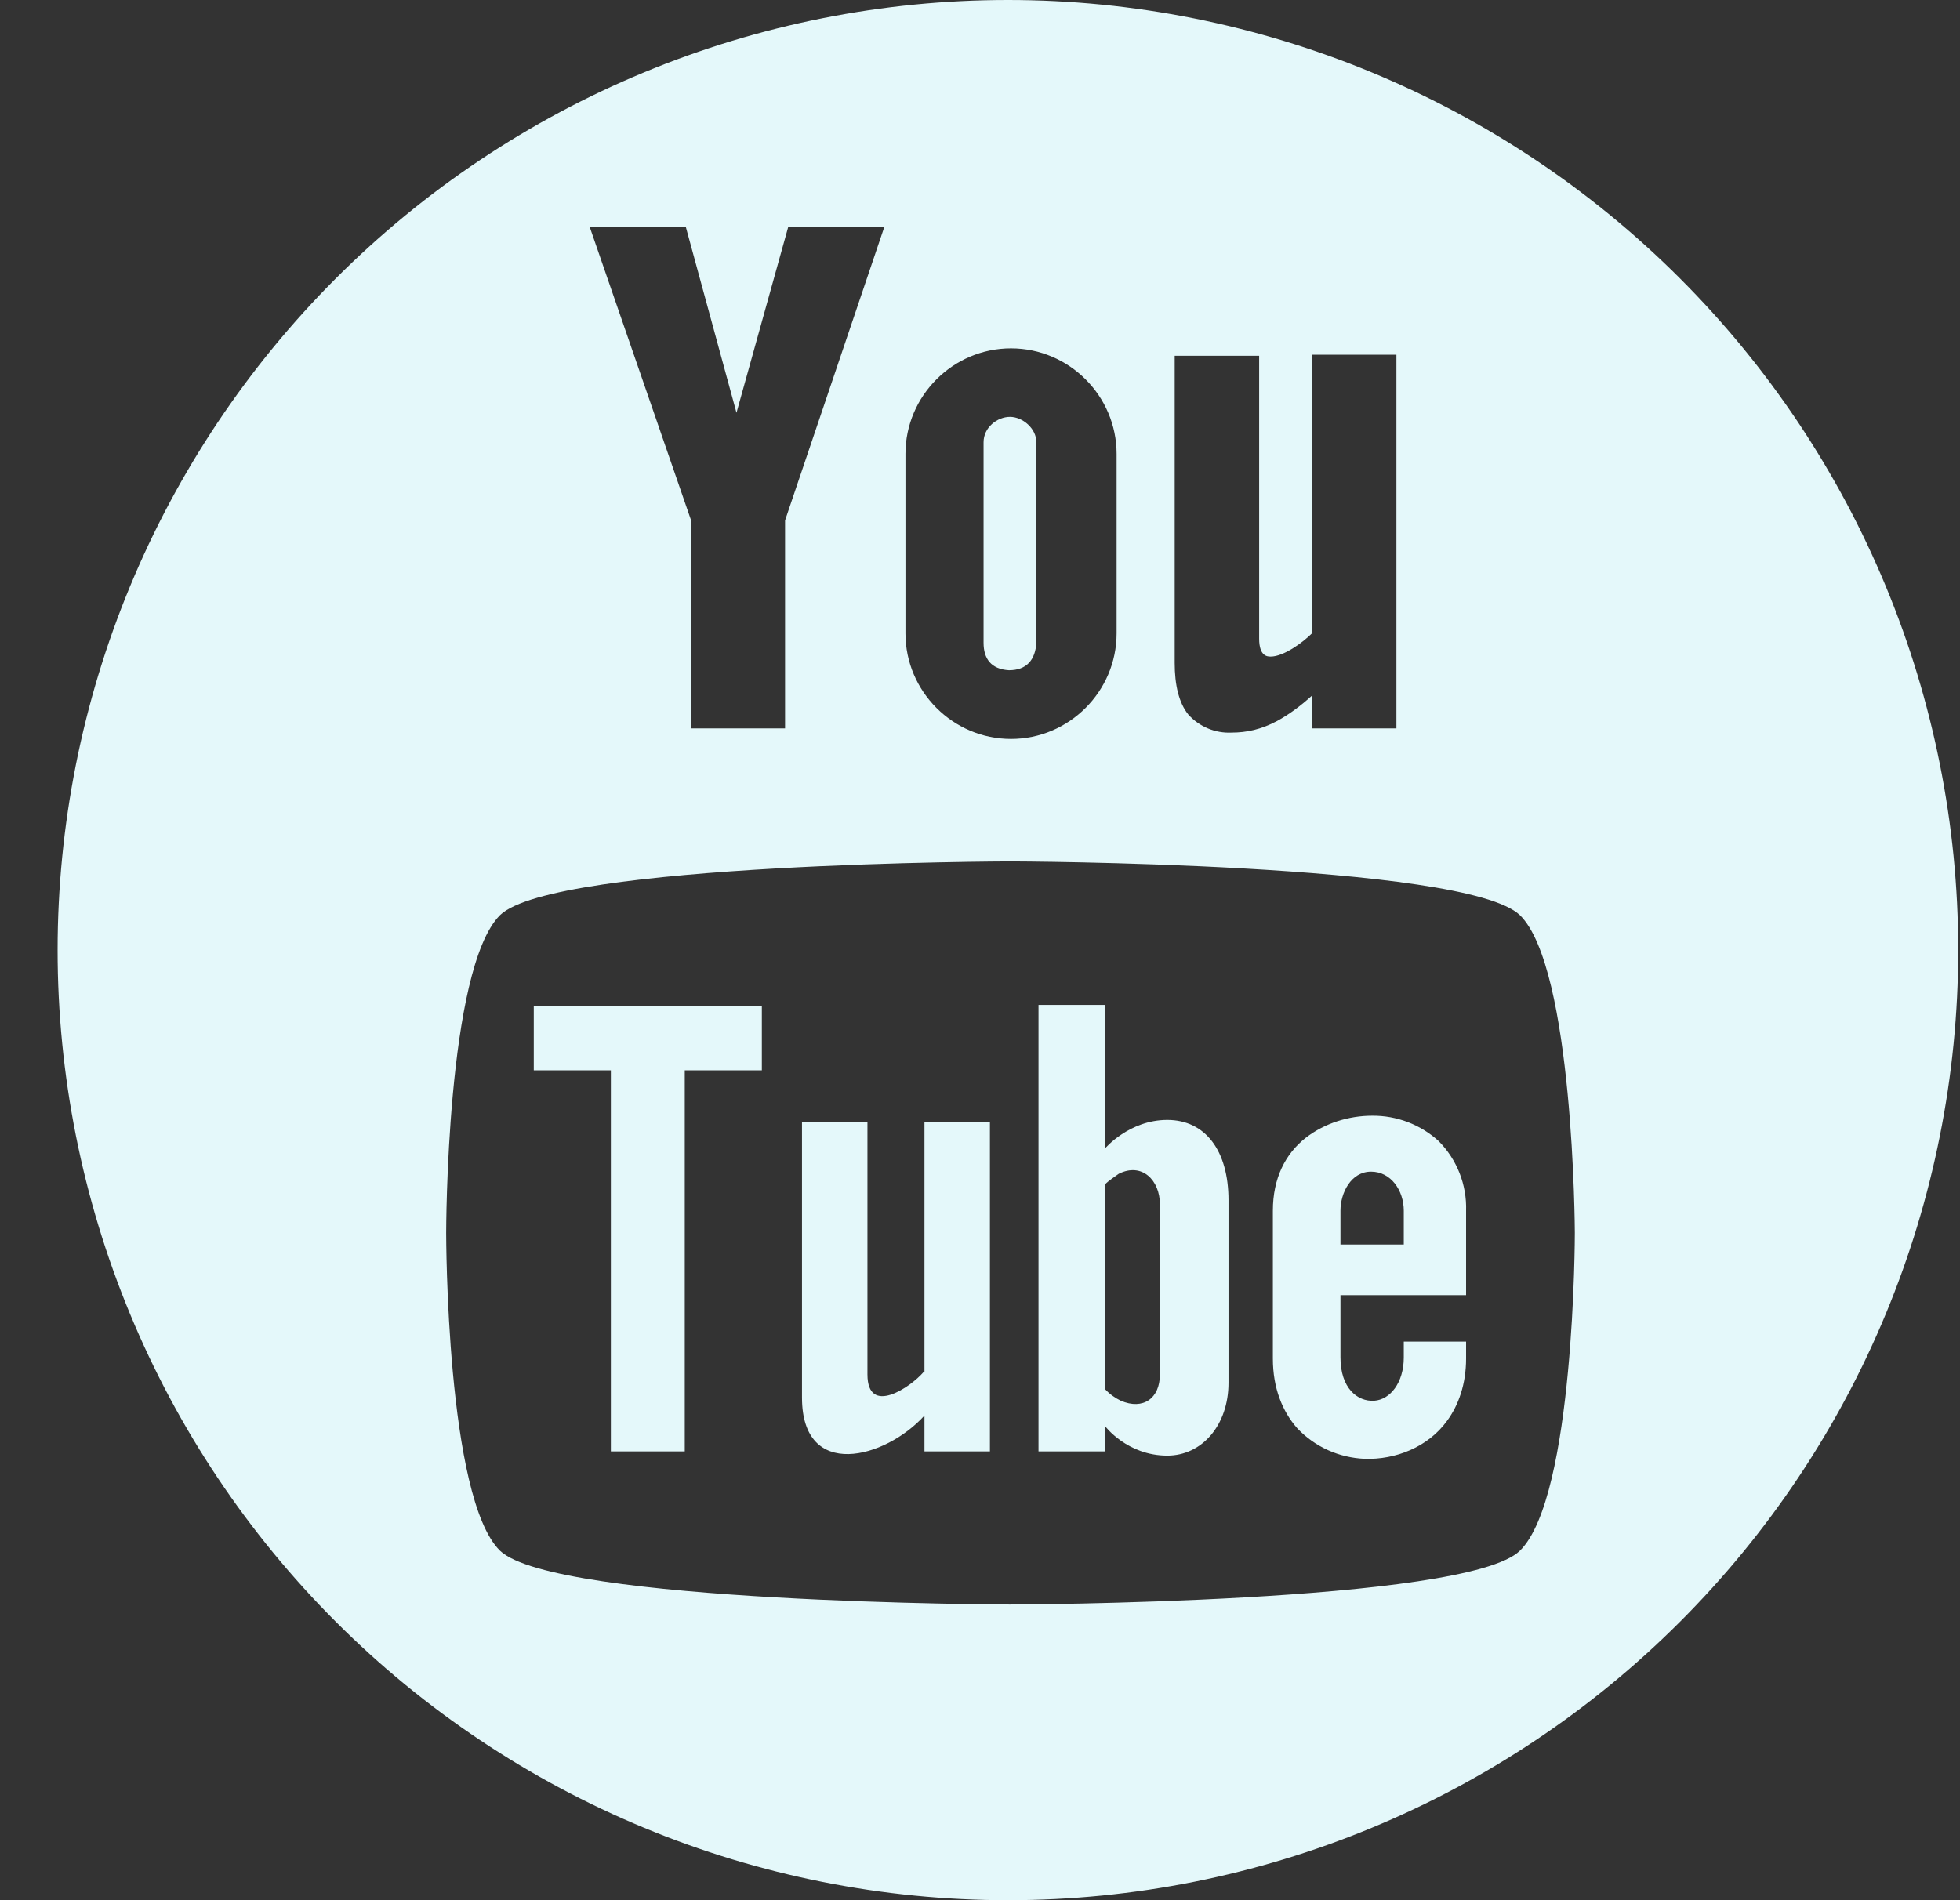
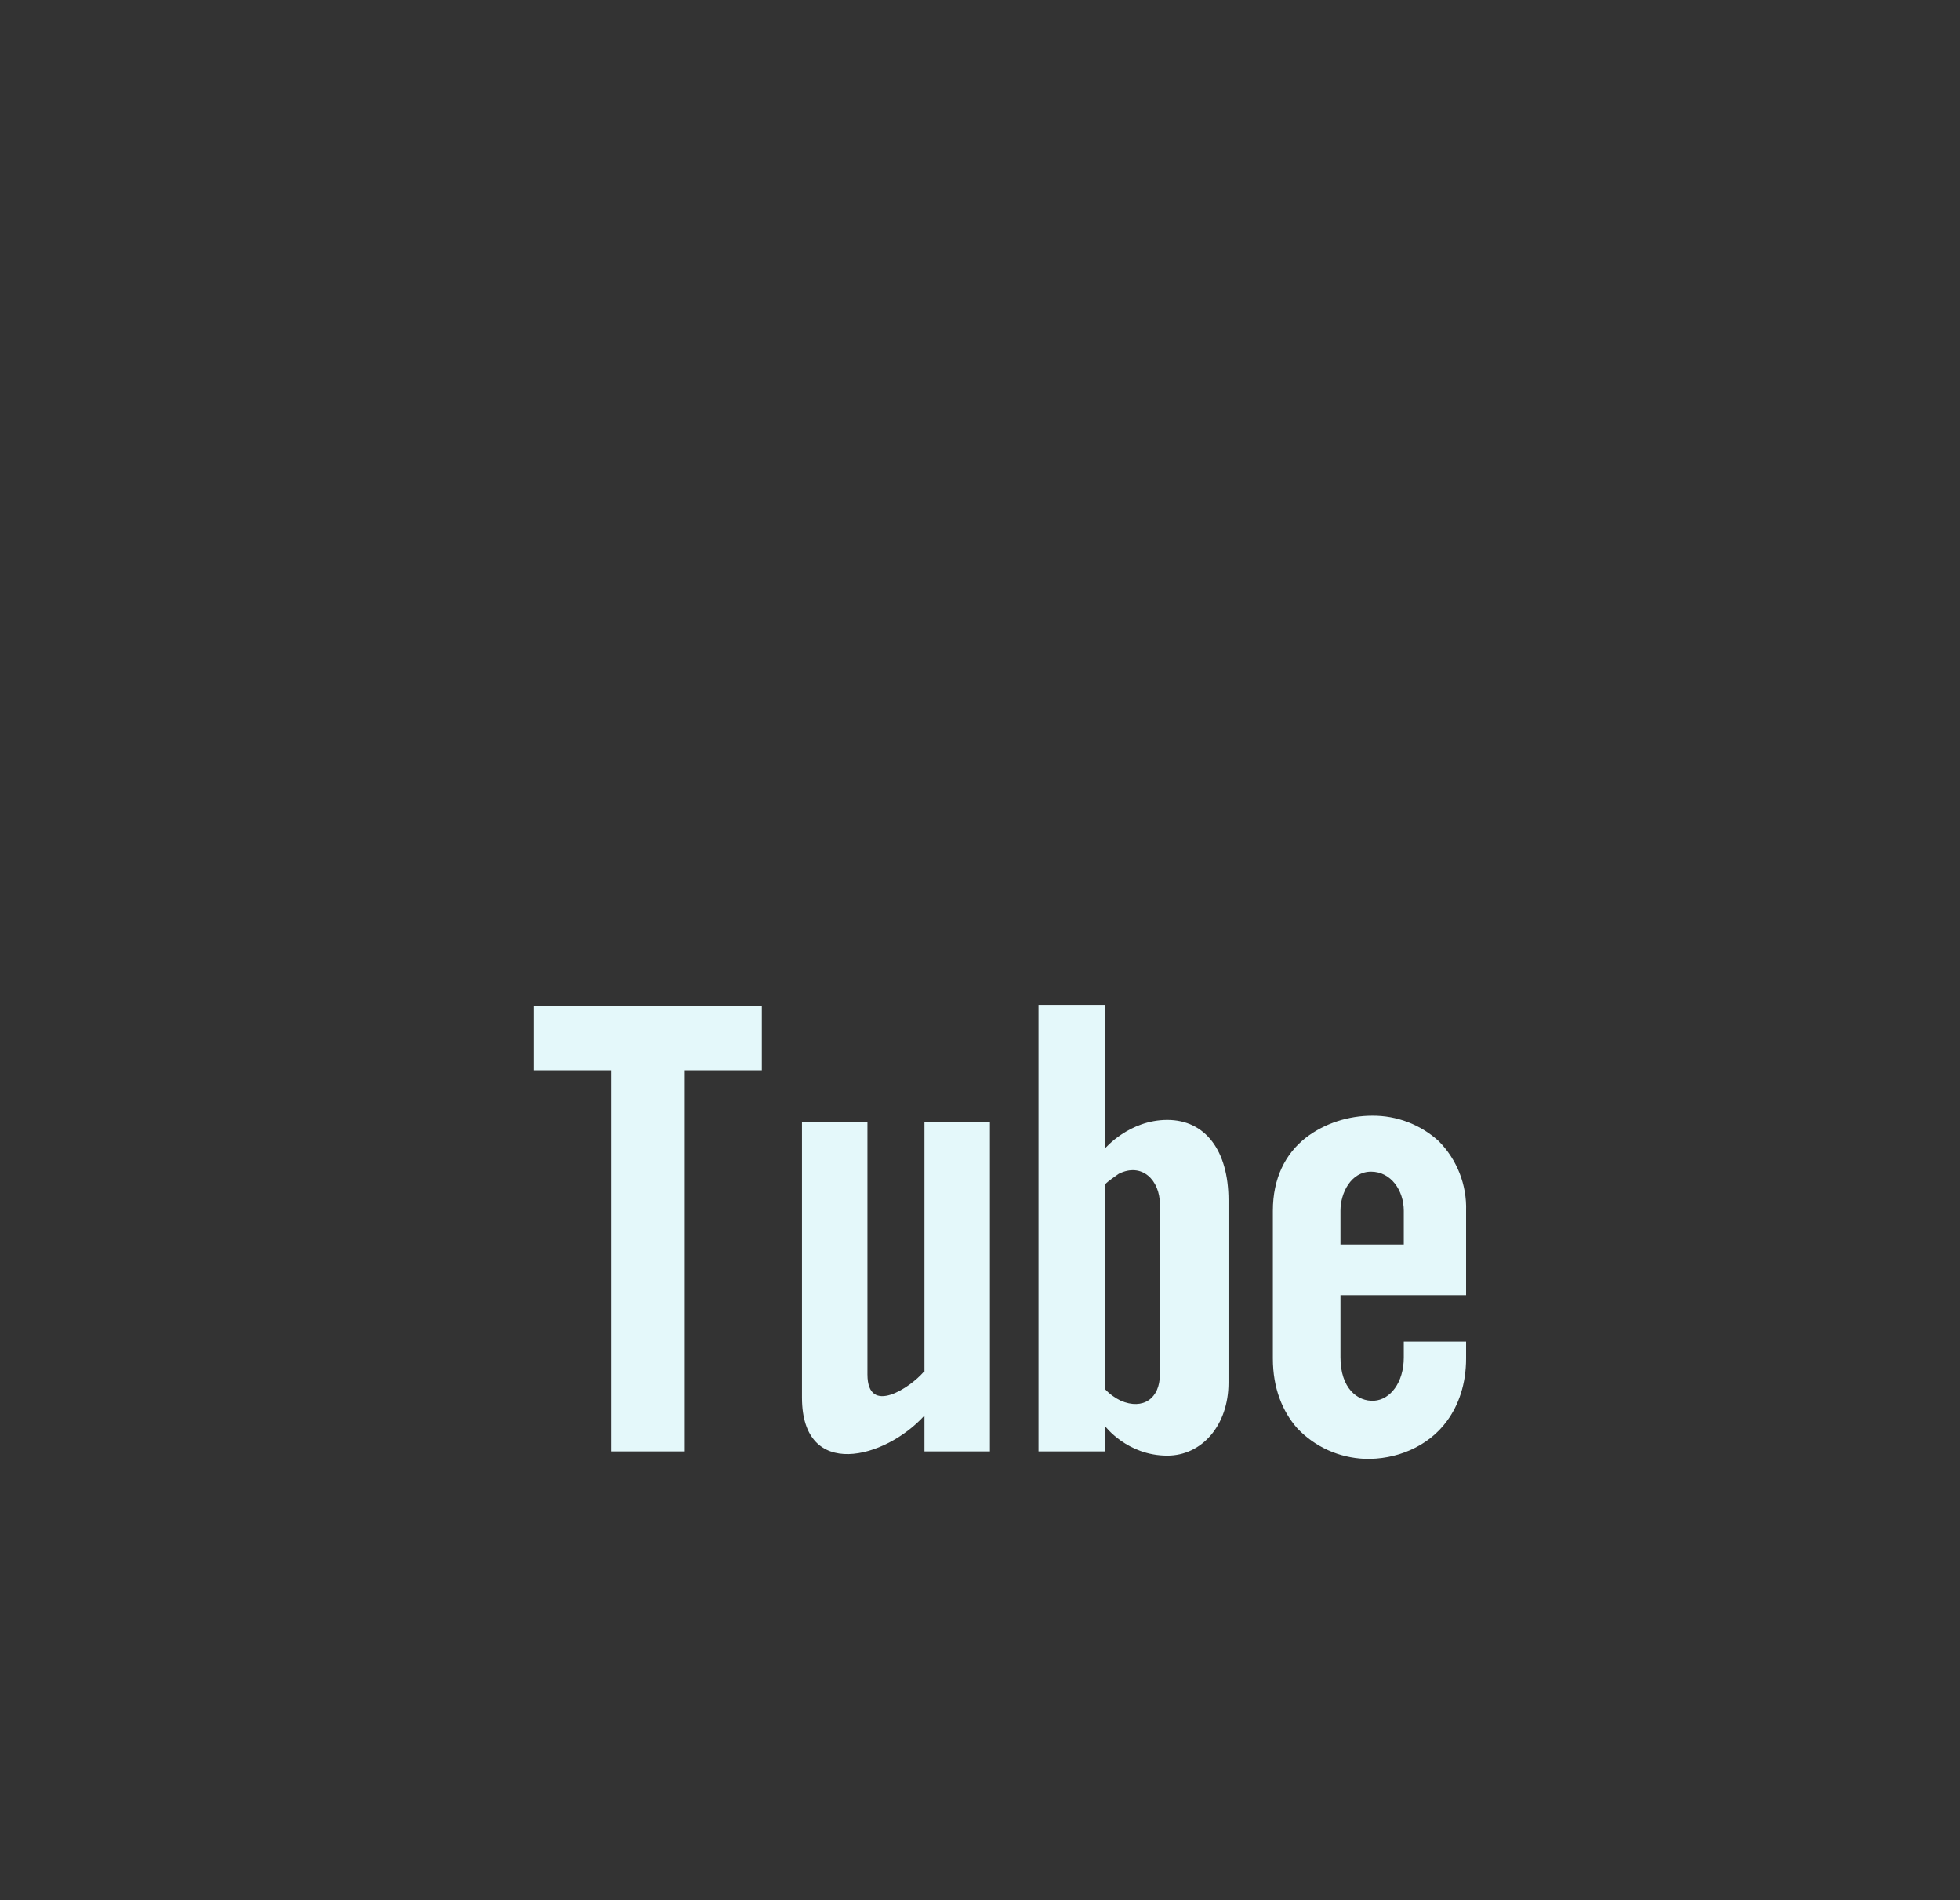
<svg xmlns="http://www.w3.org/2000/svg" width="33" height="32" viewBox="0 0 33 32" fill="none">
  <rect x="0" y="0" width="33" height="32" fill="#333333" stroke="none" />
-   <path d="M8.987 18.025H10.285V24.442H11.529V18.025H12.827V16.94H8.987V18.025ZM15.547 23.109C15.334 23.358 14.605 23.856 14.605 23.145V18.896H13.503V23.536C13.503 24.94 14.907 24.567 15.565 23.838V24.442H16.667V18.896H15.565V23.109H15.547ZM19.653 18.86C19.013 18.86 18.605 19.34 18.605 19.34V16.923H17.485V24.442H18.605V24.016C18.605 24.016 18.978 24.513 19.653 24.513C20.24 24.513 20.684 23.998 20.684 23.287V20.211C20.684 19.376 20.293 18.86 19.653 18.86ZM19.529 23.145C19.529 23.553 19.244 23.749 18.871 23.589C18.771 23.541 18.68 23.475 18.605 23.393V19.945C18.676 19.874 18.765 19.82 18.836 19.767C19.227 19.571 19.529 19.874 19.529 20.282V23.145ZM23.635 22.86C23.635 23.287 23.404 23.571 23.138 23.589C22.853 23.607 22.569 23.376 22.569 22.86V21.811H24.684V20.389C24.691 20.172 24.653 19.957 24.574 19.755C24.494 19.553 24.375 19.37 24.222 19.216C23.916 18.937 23.516 18.785 23.102 18.789C22.711 18.789 22.302 18.914 21.982 19.163C21.644 19.429 21.431 19.838 21.431 20.389V22.878C21.431 23.376 21.591 23.767 21.84 24.051C22.142 24.371 22.551 24.549 22.978 24.567C23.493 24.584 24.044 24.371 24.364 23.927C24.56 23.66 24.684 23.305 24.684 22.878V22.593H23.635V22.86ZM22.569 20.389C22.569 20.087 22.747 19.731 23.084 19.731C23.422 19.731 23.635 20.051 23.635 20.389V20.958H22.569V20.389Z" fill="#E4F8FA" />
-   <path d="M16.969 2.4711e-08C14.868 0 12.787 0.414 10.846 1.218C8.905 2.022 7.141 3.201 5.656 4.687C4.17 6.173 2.992 7.937 2.188 9.878C1.384 11.819 0.97 13.9 0.97 16.001C0.97 18.102 1.384 20.183 2.188 22.124C2.992 24.065 4.171 25.829 5.657 27.314C7.143 28.8 8.907 29.978 10.848 30.782C12.789 31.586 14.87 32 16.971 32C21.214 32 25.284 30.314 28.284 27.313C31.285 24.312 32.97 20.243 32.97 15.999C32.97 11.756 31.284 7.686 28.283 4.686C25.282 1.685 21.212 -0 16.969 2.4711e-08ZM19.778 5.991H21.2V10.755C21.2 11.057 21.342 11.057 21.395 11.057C21.609 11.057 21.929 10.826 22.089 10.666V5.973H23.511V12.266H22.089V11.715C21.893 11.893 21.698 12.035 21.502 12.142C21.235 12.284 20.987 12.337 20.738 12.337C20.602 12.344 20.465 12.32 20.34 12.268C20.213 12.215 20.101 12.136 20.009 12.035C19.849 11.839 19.778 11.537 19.778 11.164V5.991ZM15.245 7.644C15.245 6.666 16.045 5.866 17.022 5.866C18 5.866 18.8 6.666 18.8 7.644V10.666C18.8 11.644 18 12.444 17.022 12.444C16.045 12.444 15.245 11.644 15.245 10.666V7.644ZM11.547 3.822L12.4 6.951L13.271 3.822H14.889L13.218 8.764V12.266H11.636V8.764L9.929 3.822H11.547ZM25.591 26.114C24.684 27.003 17.005 27.021 17.005 27.021C17.005 27.021 9.343 27.003 8.418 26.114C7.512 25.225 7.512 20.799 7.512 20.763C7.512 20.745 7.512 16.319 8.418 15.412C9.325 14.524 17.005 14.506 17.005 14.506C17.005 14.506 24.666 14.524 25.591 15.412C26.497 16.301 26.515 20.728 26.515 20.763C26.515 20.763 26.515 25.207 25.591 26.114Z" fill="#E4F8FA" />
-   <path d="M16.987 11.287C17.289 11.287 17.431 11.109 17.449 10.825V7.447C17.449 7.216 17.218 7.02 17.005 7.02C16.791 7.02 16.56 7.198 16.56 7.447V10.825C16.56 11.091 16.685 11.269 16.987 11.287Z" fill="#E4F8FA" />
+   <path d="M8.987 18.025H10.285V24.442H11.529V18.025H12.827V16.94H8.987V18.025ZM15.547 23.109C15.334 23.358 14.605 23.856 14.605 23.145V18.896H13.503V23.536C13.503 24.94 14.907 24.567 15.565 23.838V24.442H16.667V18.896H15.565V23.109H15.547ZM19.653 18.86C19.013 18.86 18.605 19.34 18.605 19.34V16.923H17.485V24.442H18.605V24.016C18.605 24.016 18.978 24.513 19.653 24.513C20.24 24.513 20.684 23.998 20.684 23.287V20.211C20.684 19.376 20.293 18.86 19.653 18.86M19.529 23.145C19.529 23.553 19.244 23.749 18.871 23.589C18.771 23.541 18.68 23.475 18.605 23.393V19.945C18.676 19.874 18.765 19.82 18.836 19.767C19.227 19.571 19.529 19.874 19.529 20.282V23.145ZM23.635 22.86C23.635 23.287 23.404 23.571 23.138 23.589C22.853 23.607 22.569 23.376 22.569 22.86V21.811H24.684V20.389C24.691 20.172 24.653 19.957 24.574 19.755C24.494 19.553 24.375 19.37 24.222 19.216C23.916 18.937 23.516 18.785 23.102 18.789C22.711 18.789 22.302 18.914 21.982 19.163C21.644 19.429 21.431 19.838 21.431 20.389V22.878C21.431 23.376 21.591 23.767 21.84 24.051C22.142 24.371 22.551 24.549 22.978 24.567C23.493 24.584 24.044 24.371 24.364 23.927C24.56 23.66 24.684 23.305 24.684 22.878V22.593H23.635V22.86ZM22.569 20.389C22.569 20.087 22.747 19.731 23.084 19.731C23.422 19.731 23.635 20.051 23.635 20.389V20.958H22.569V20.389Z" fill="#E4F8FA" />
</svg>